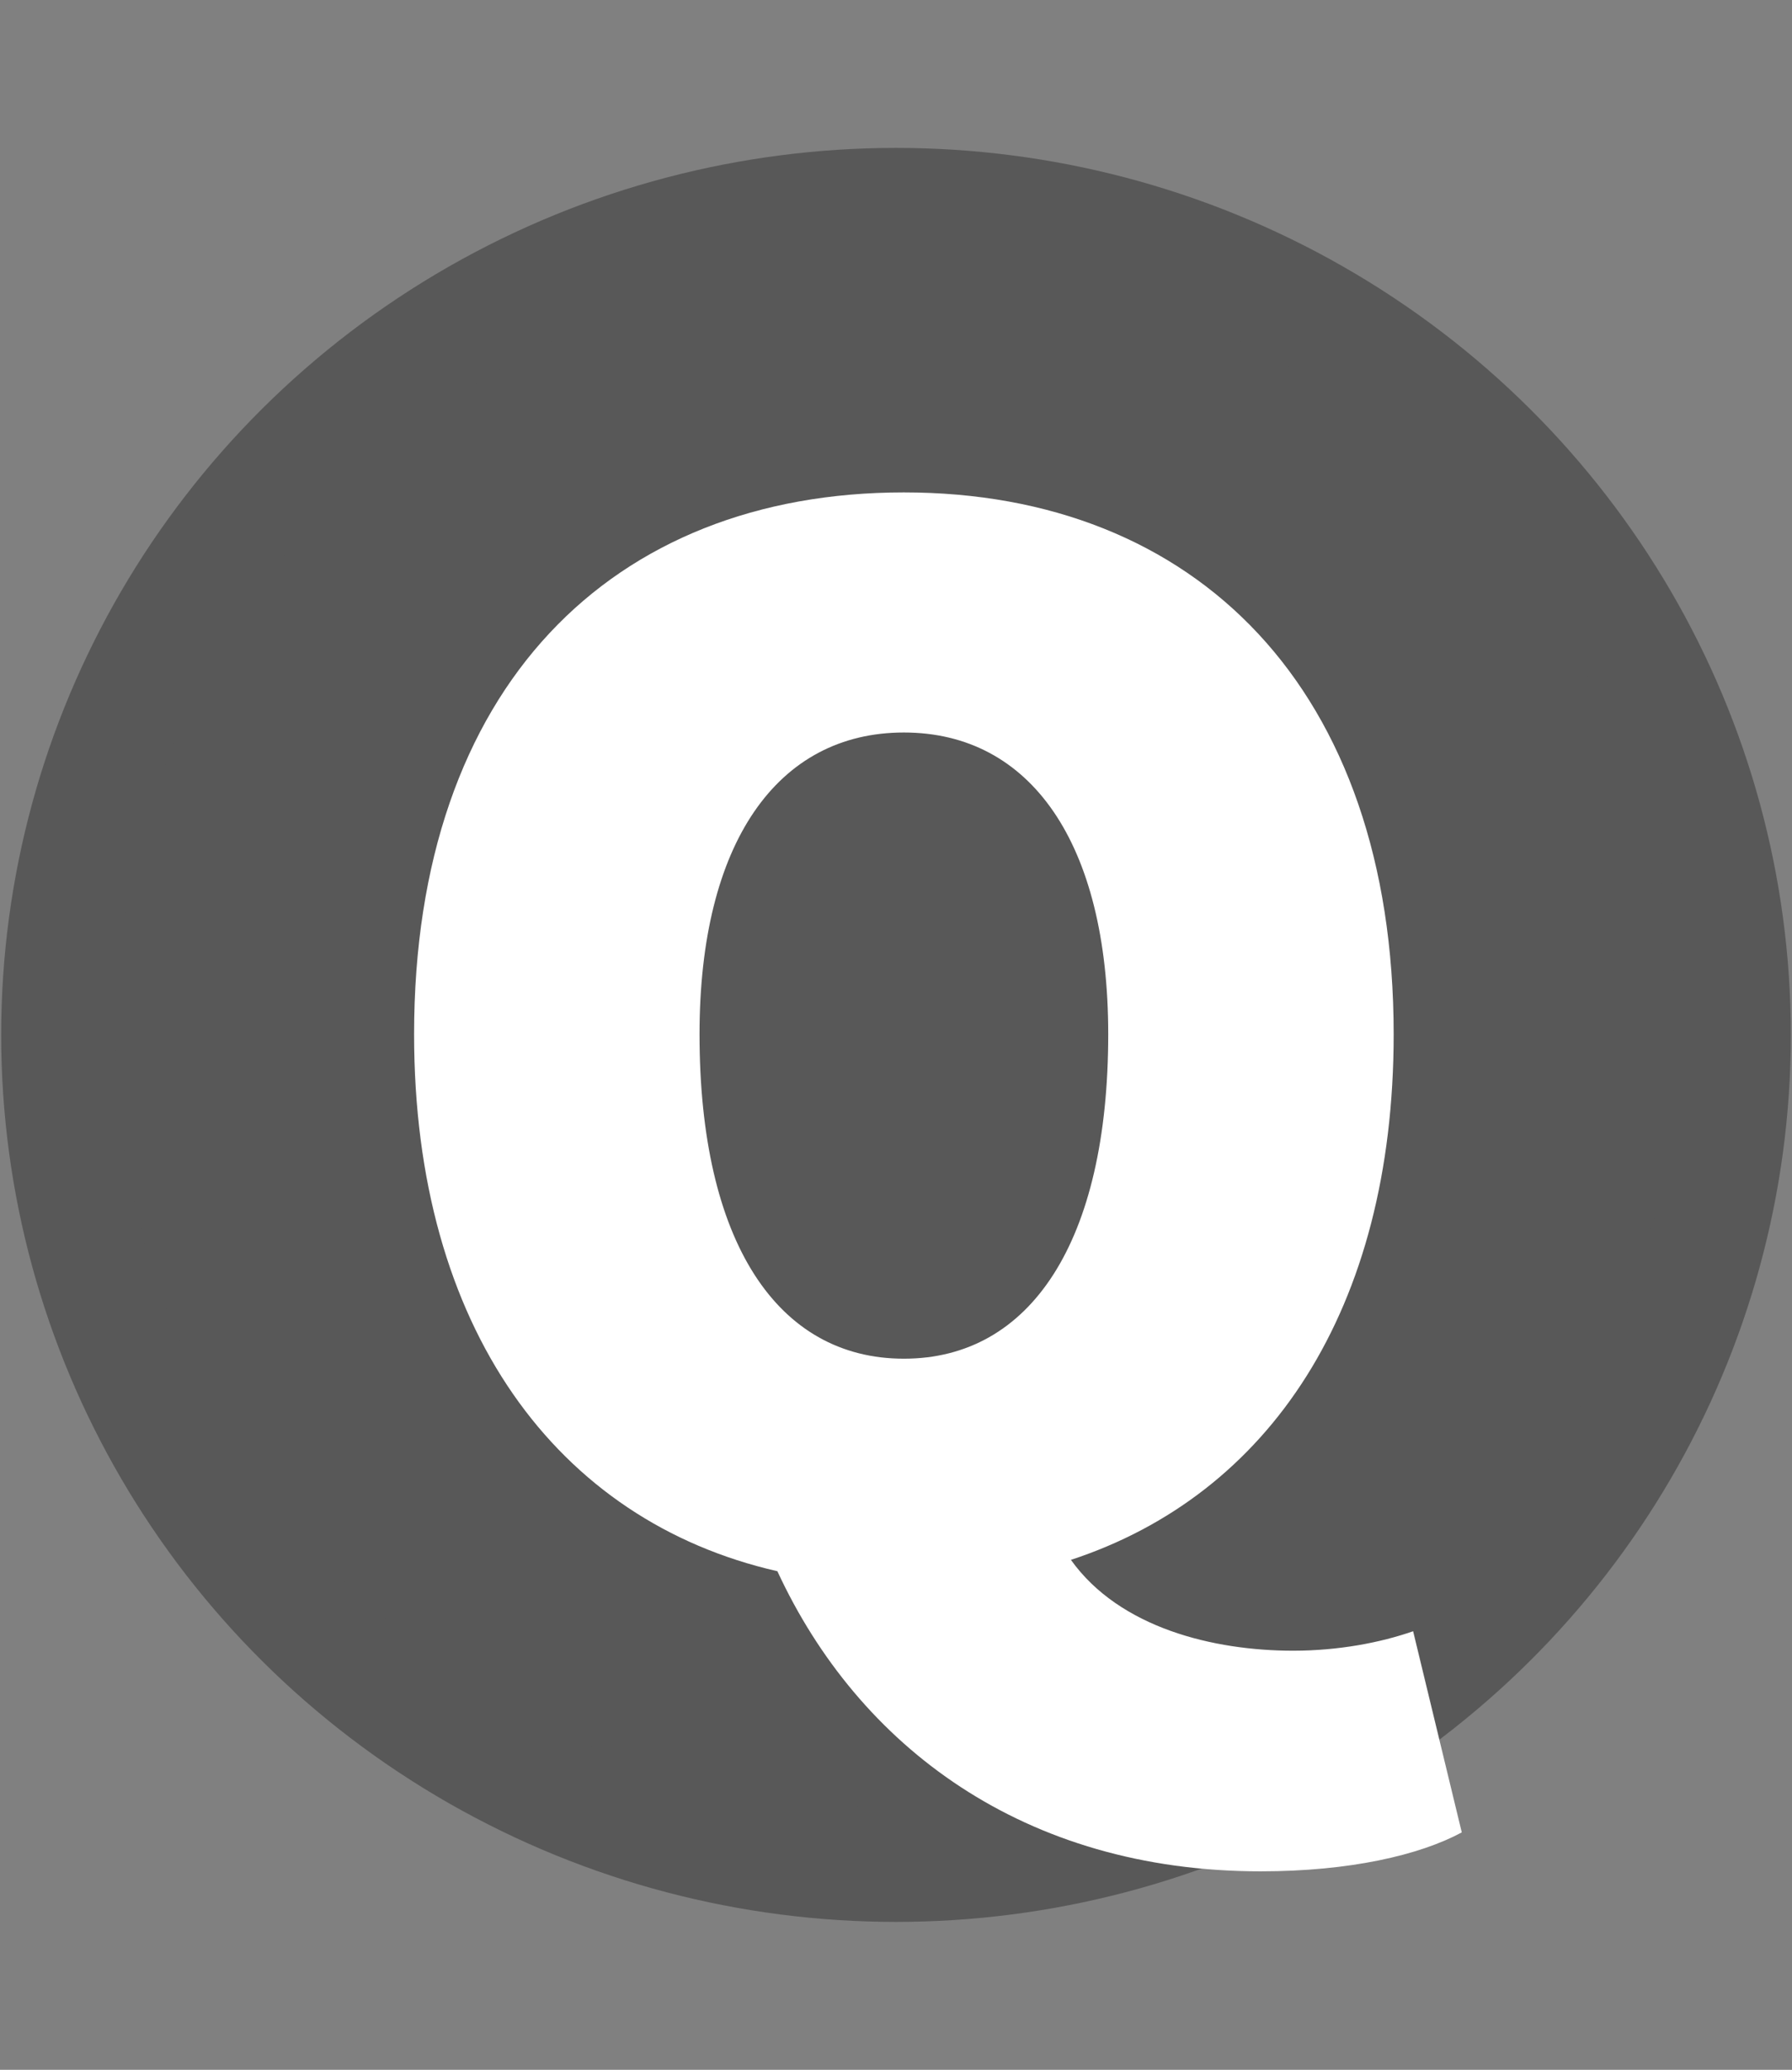
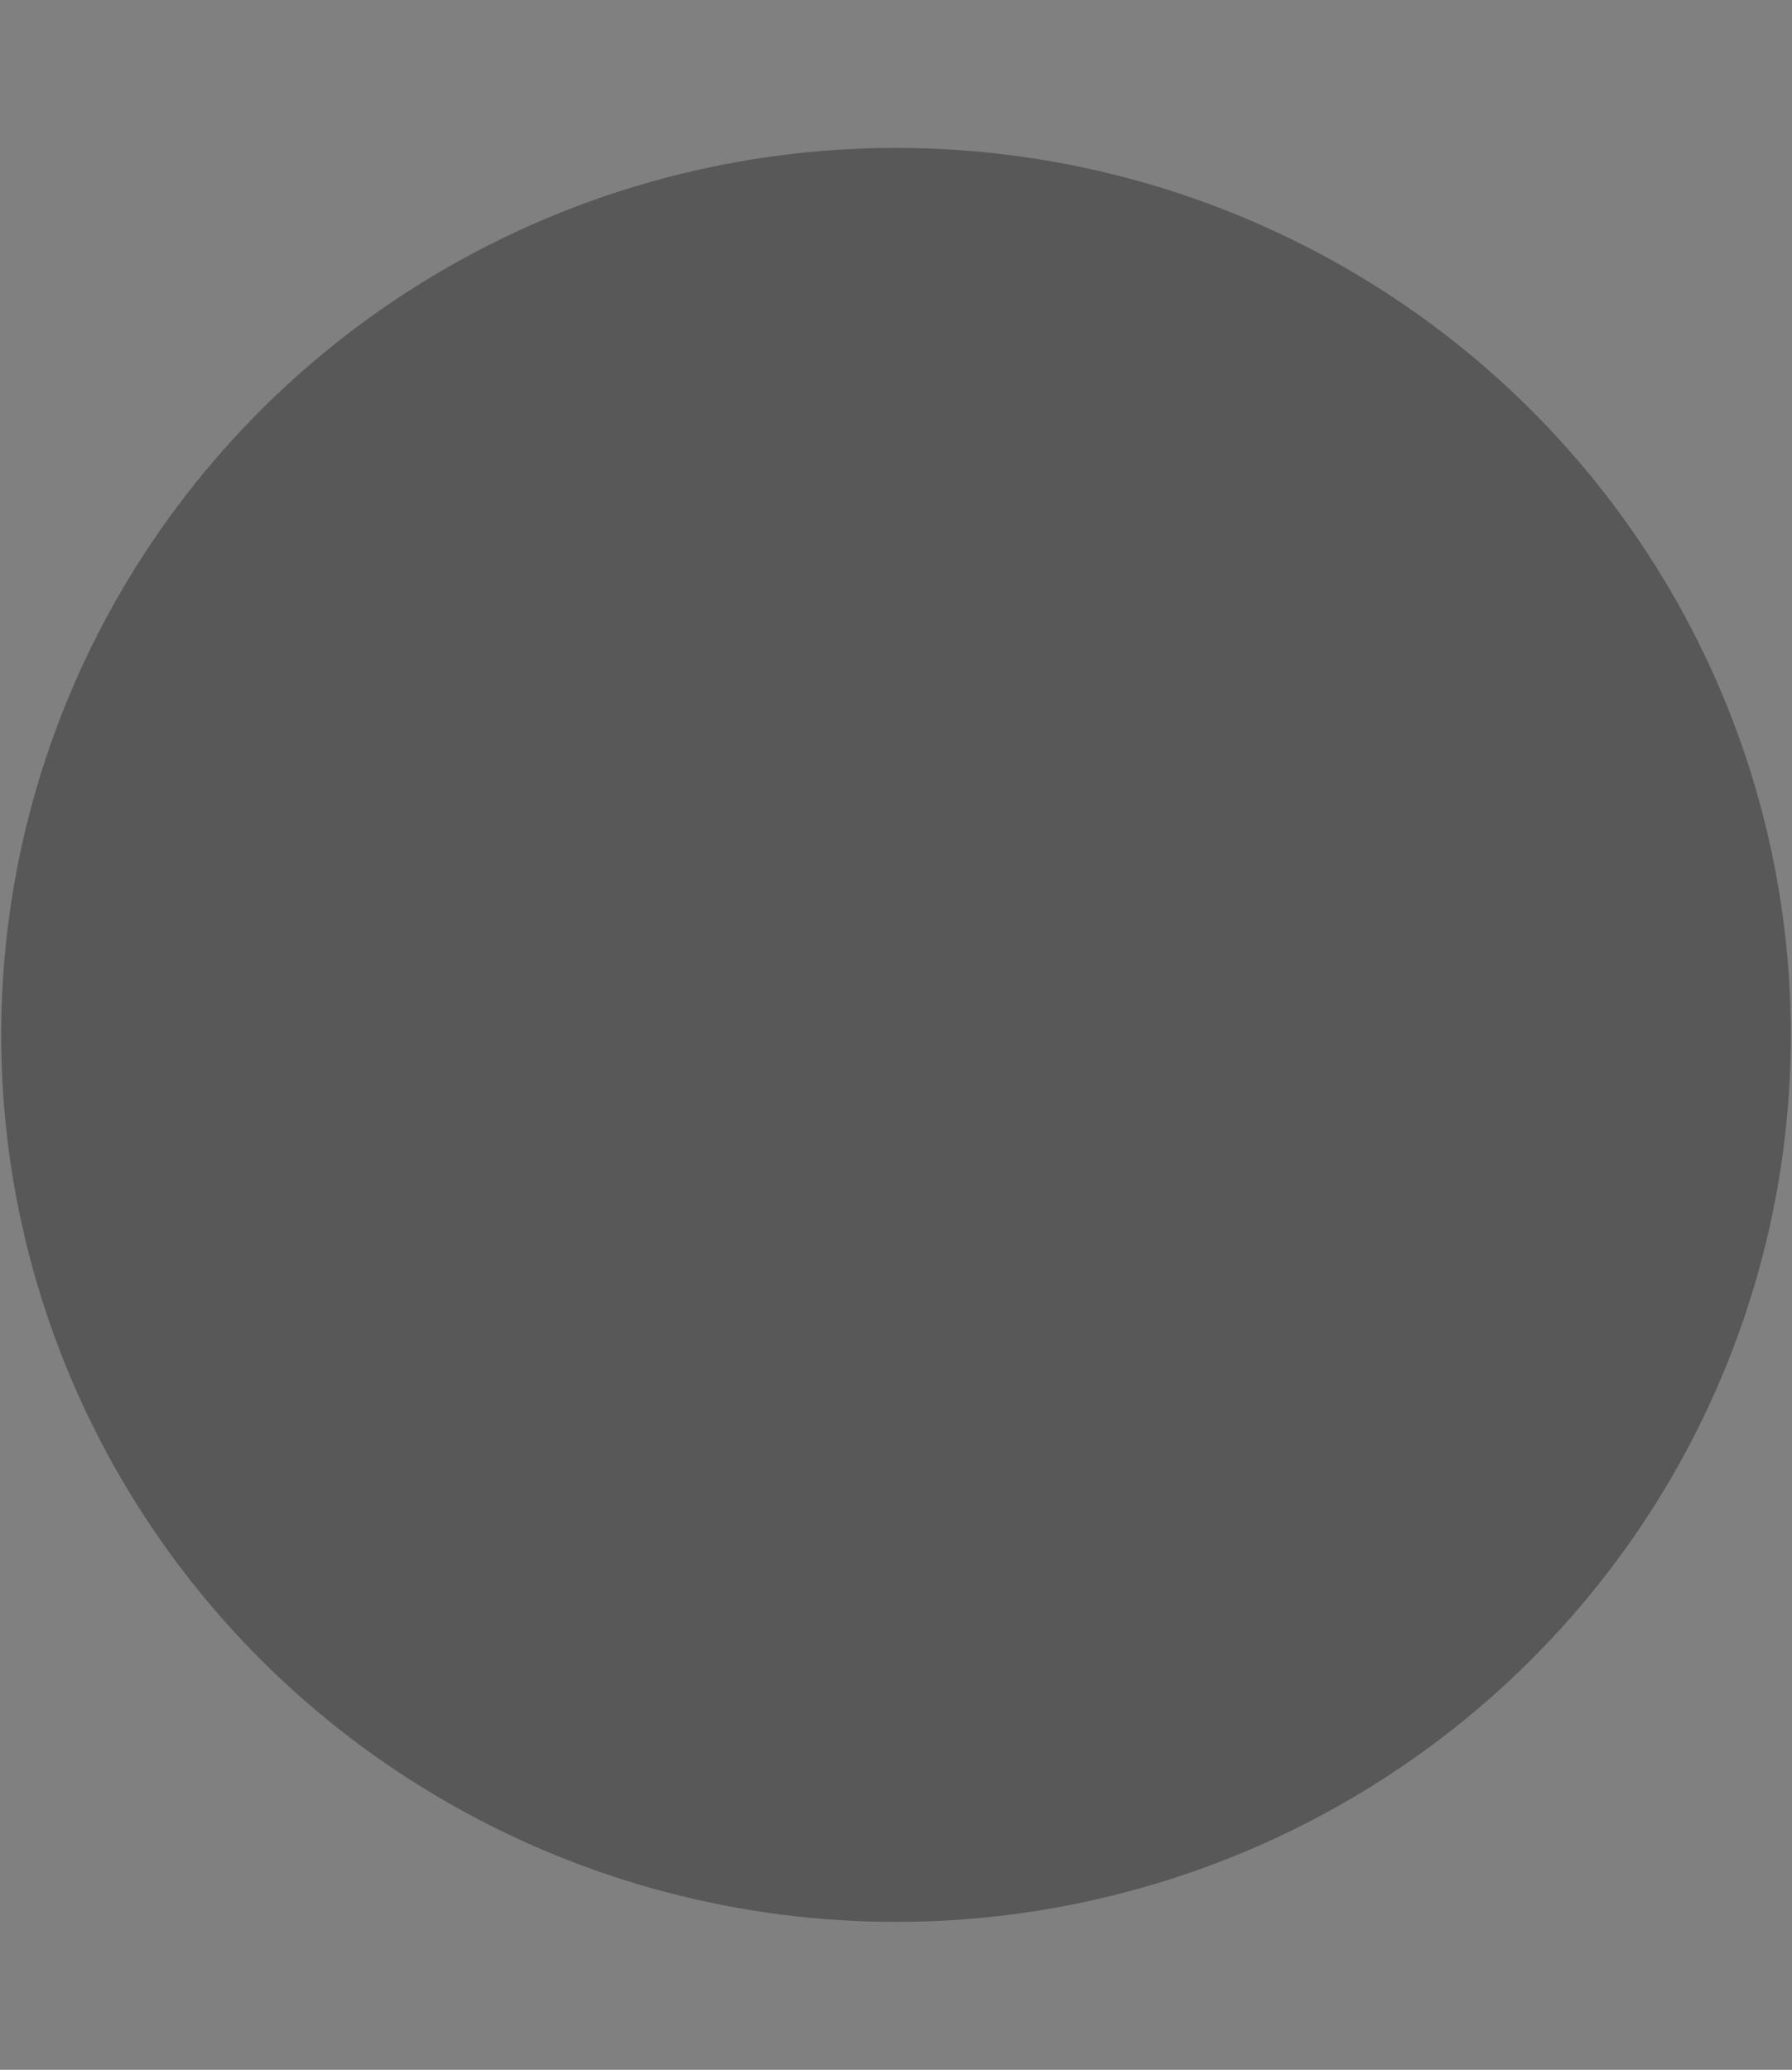
<svg xmlns="http://www.w3.org/2000/svg" xmlns:ns1="http://www.inkscape.org/namespaces/inkscape" xmlns:ns2="http://sodipodi.sourceforge.net/DTD/sodipodi-0.dtd" version="1.1" id="Layer_1" x="0px" y="0px" width="149.167px" height="172.243px" viewBox="0 0 149.167 172.243" enable-background="new 0 0 149.167 172.243" xml:space="preserve" ns1:version="0.91 r" ns2:docname="logo.svg" ns1:export-filename="/Users/mvecera/work/QuConsult/quconsult/images/logo.png" ns1:export-xdpi="299.94531" ns1:export-ydpi="299.94531">
  <rect x="0" y="0" width="149.167" height="172.243" fill="#808080" stroke="none" />
  <defs id="defs4208" />
  <ns2:namedview pagecolor="#ffffff" bordercolor="#666666" borderopacity="1" objecttolerance="10" gridtolerance="10" guidetolerance="10" ns1:pageopacity="0" ns1:pageshadow="2" ns1:window-width="2560" ns1:window-height="1387" id="namedview4206" showgrid="false" ns1:zoom="3.7853499" ns1:cx="11.973704" ns1:cy="91.458971" ns1:window-x="0" ns1:window-y="0" ns1:window-maximized="1" ns1:current-layer="layer1" />
  <g ns1:groupmode="layer" id="layer1" ns1:label="Layer 1">
    <ellipse style="opacity:1;fill:#585858;fill-opacity:1;stroke:#585858;stroke-width:9.538;stroke-miterlimit:4;stroke-dasharray:none;stroke-dashoffset:0;stroke-opacity:1" id="path4215" cx="74.584" cy="86.121" rx="69.717" ry="69.044" />
    <g style="font-style:normal;font-weight:normal;font-size:40px;line-height:125%;font-family:sans-serif;letter-spacing:0px;word-spacing:0px;fill:#ffffff;fill-opacity:1;stroke:none;stroke-width:1px;stroke-linecap:butt;stroke-linejoin:miter;stroke-opacity:1" id="text4814">
-       <path d="m 75.239,113.066 c -10.53,0 -17.01,-9.72 -17.01,-27 0,-15.93 6.48,-25.11 17.01,-25.11 10.53,0 17.01,9.18 17.01,25.11 0,17.28 -6.48,27 -17.01,27 z m 29.7,42.66 c 7.425,0 13.23,-1.35 16.74,-3.24 l -4.05,-16.74 c -2.7,0.945 -6.21,1.62 -9.99,1.62 -6.615,0 -14.445,-1.89 -18.495,-7.56 16.47,-5.4 26.865,-20.79 26.865,-43.74 0,-28.755 -16.47,-45.09 -40.77,-45.09 -24.3,0 -40.77,16.2 -40.77,45.09 0,24.435 11.88,40.5 30.24,44.685 6.75,14.58 20.52,24.975 40.23,24.975 z" style="font-style:normal;font-variant:normal;font-weight:900;font-stretch:normal;font-size:135px;font-family:'Source Sans Pro';-inkscape-font-specification:'Source Sans Pro Heavy';fill:#ffffff;fill-opacity:1" id="path4137" />
-     </g>
+       </g>
  </g>
</svg>